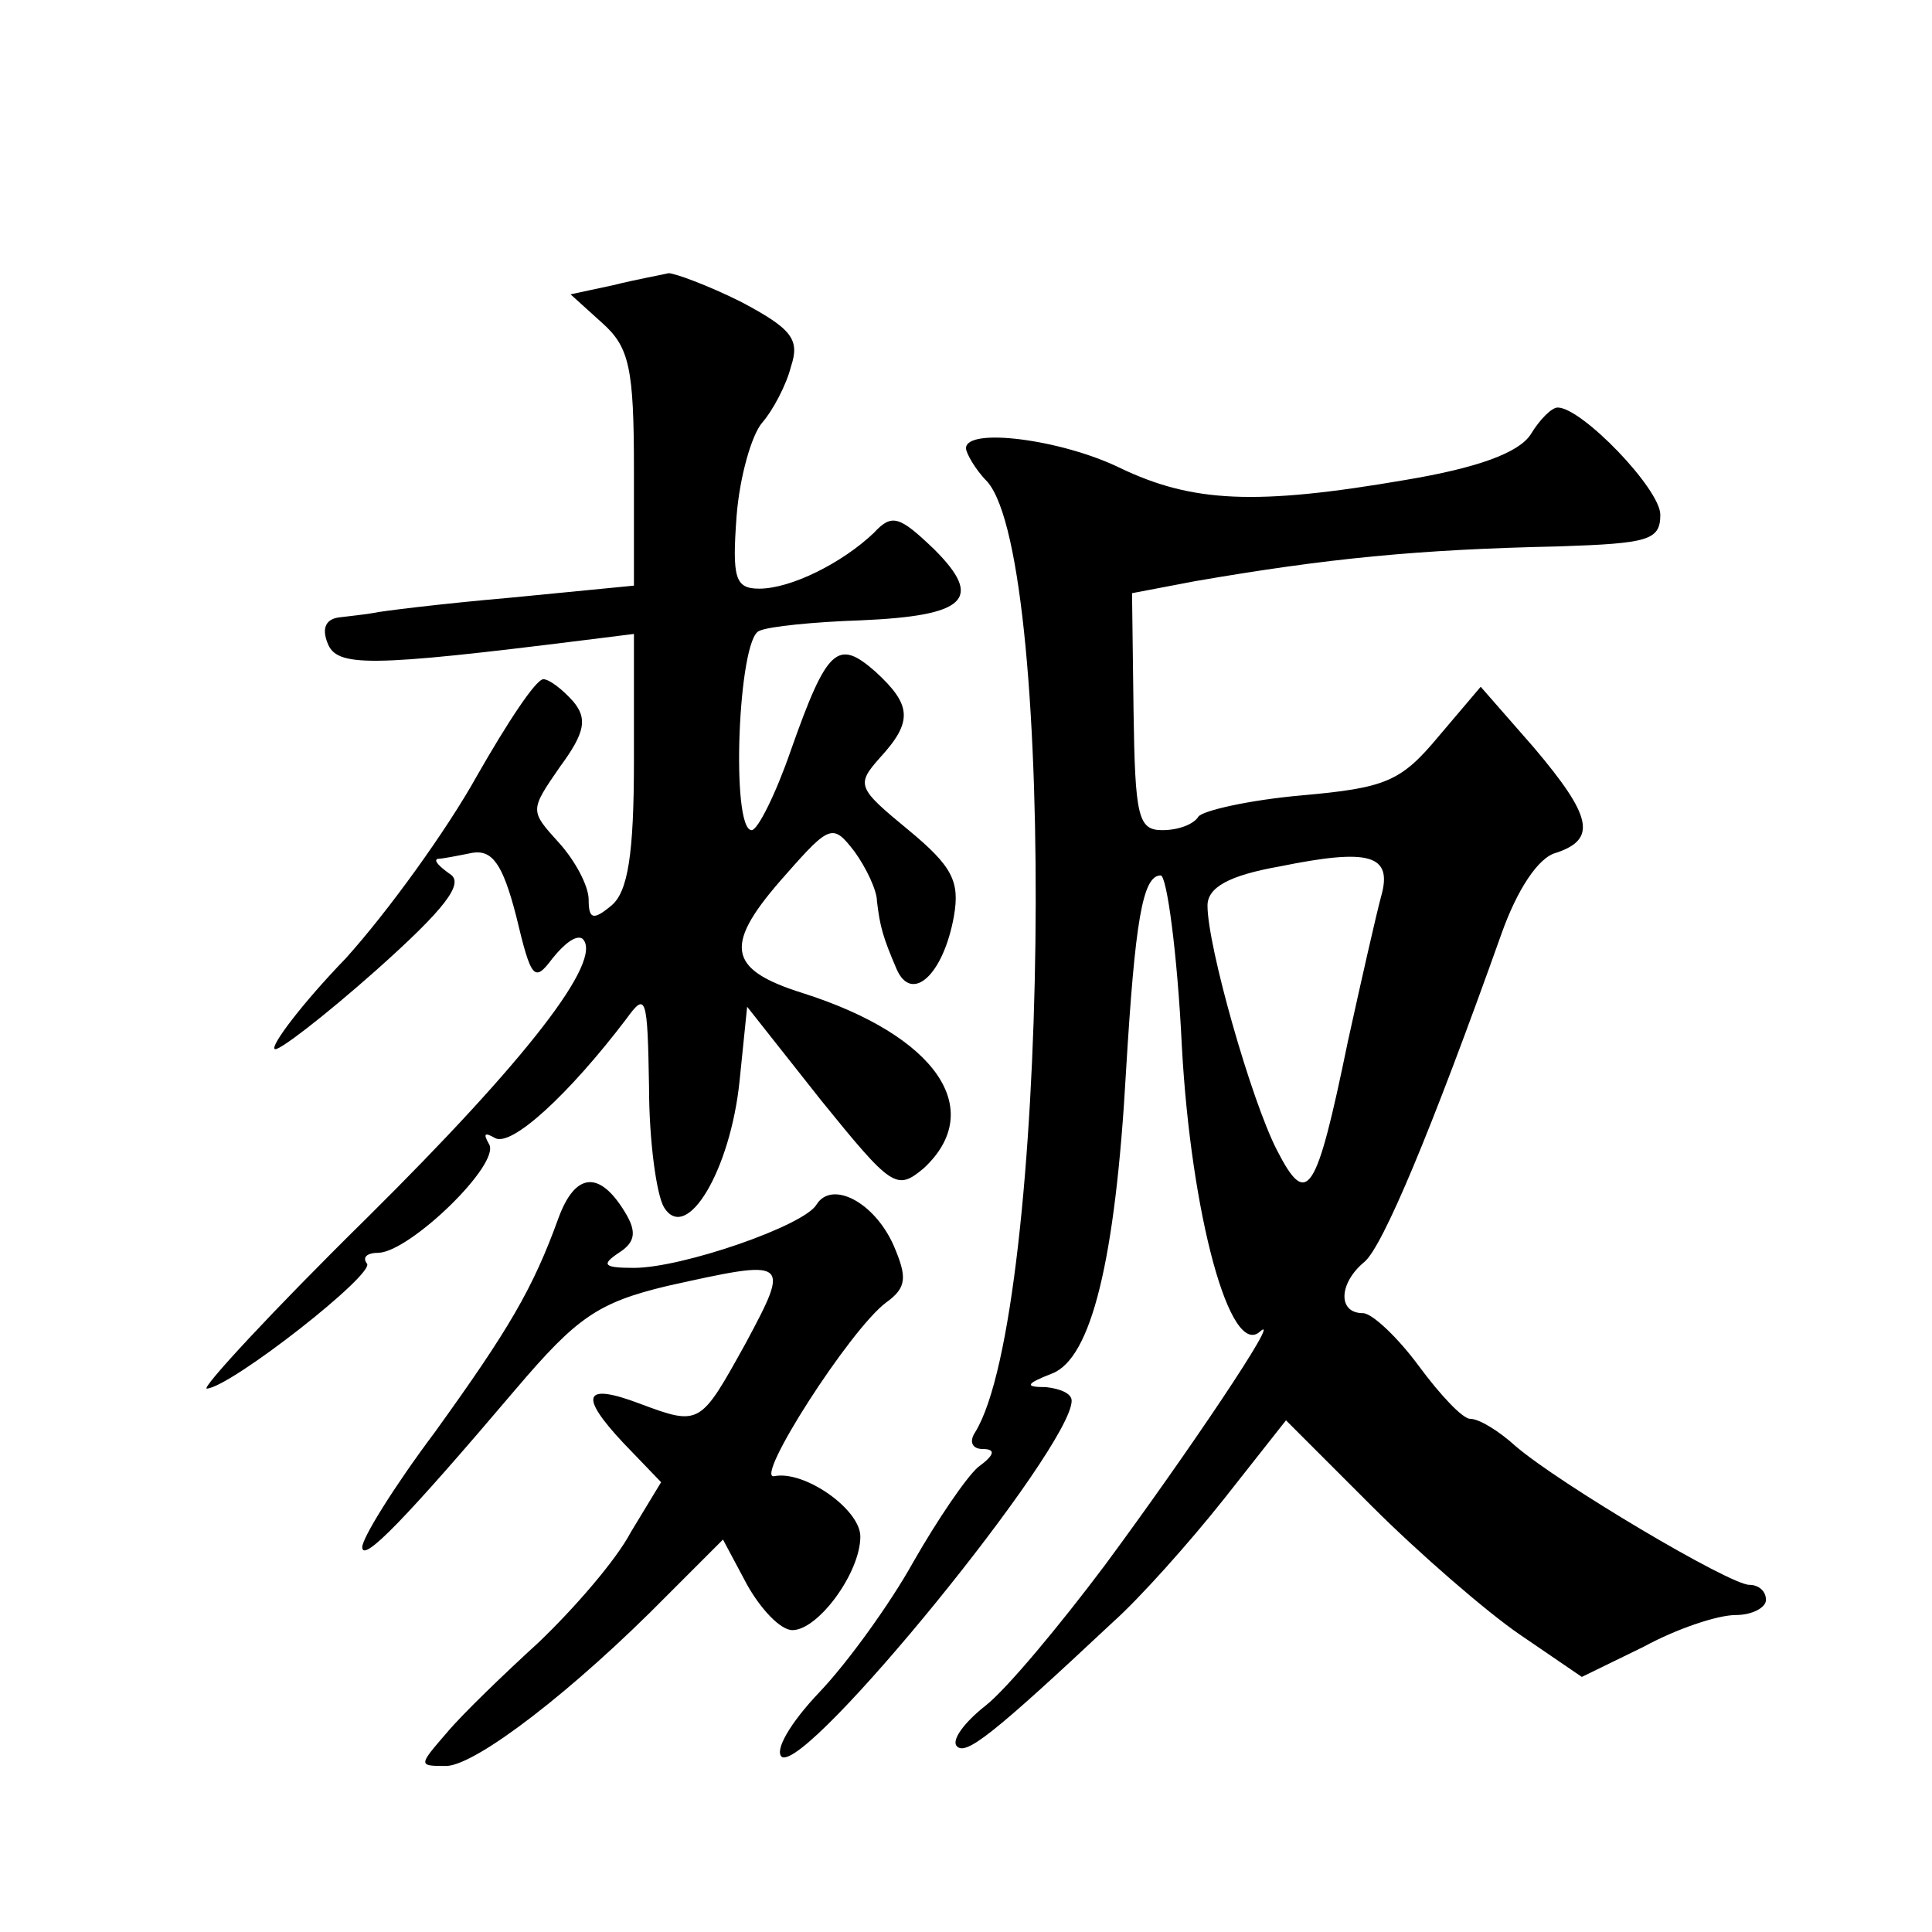
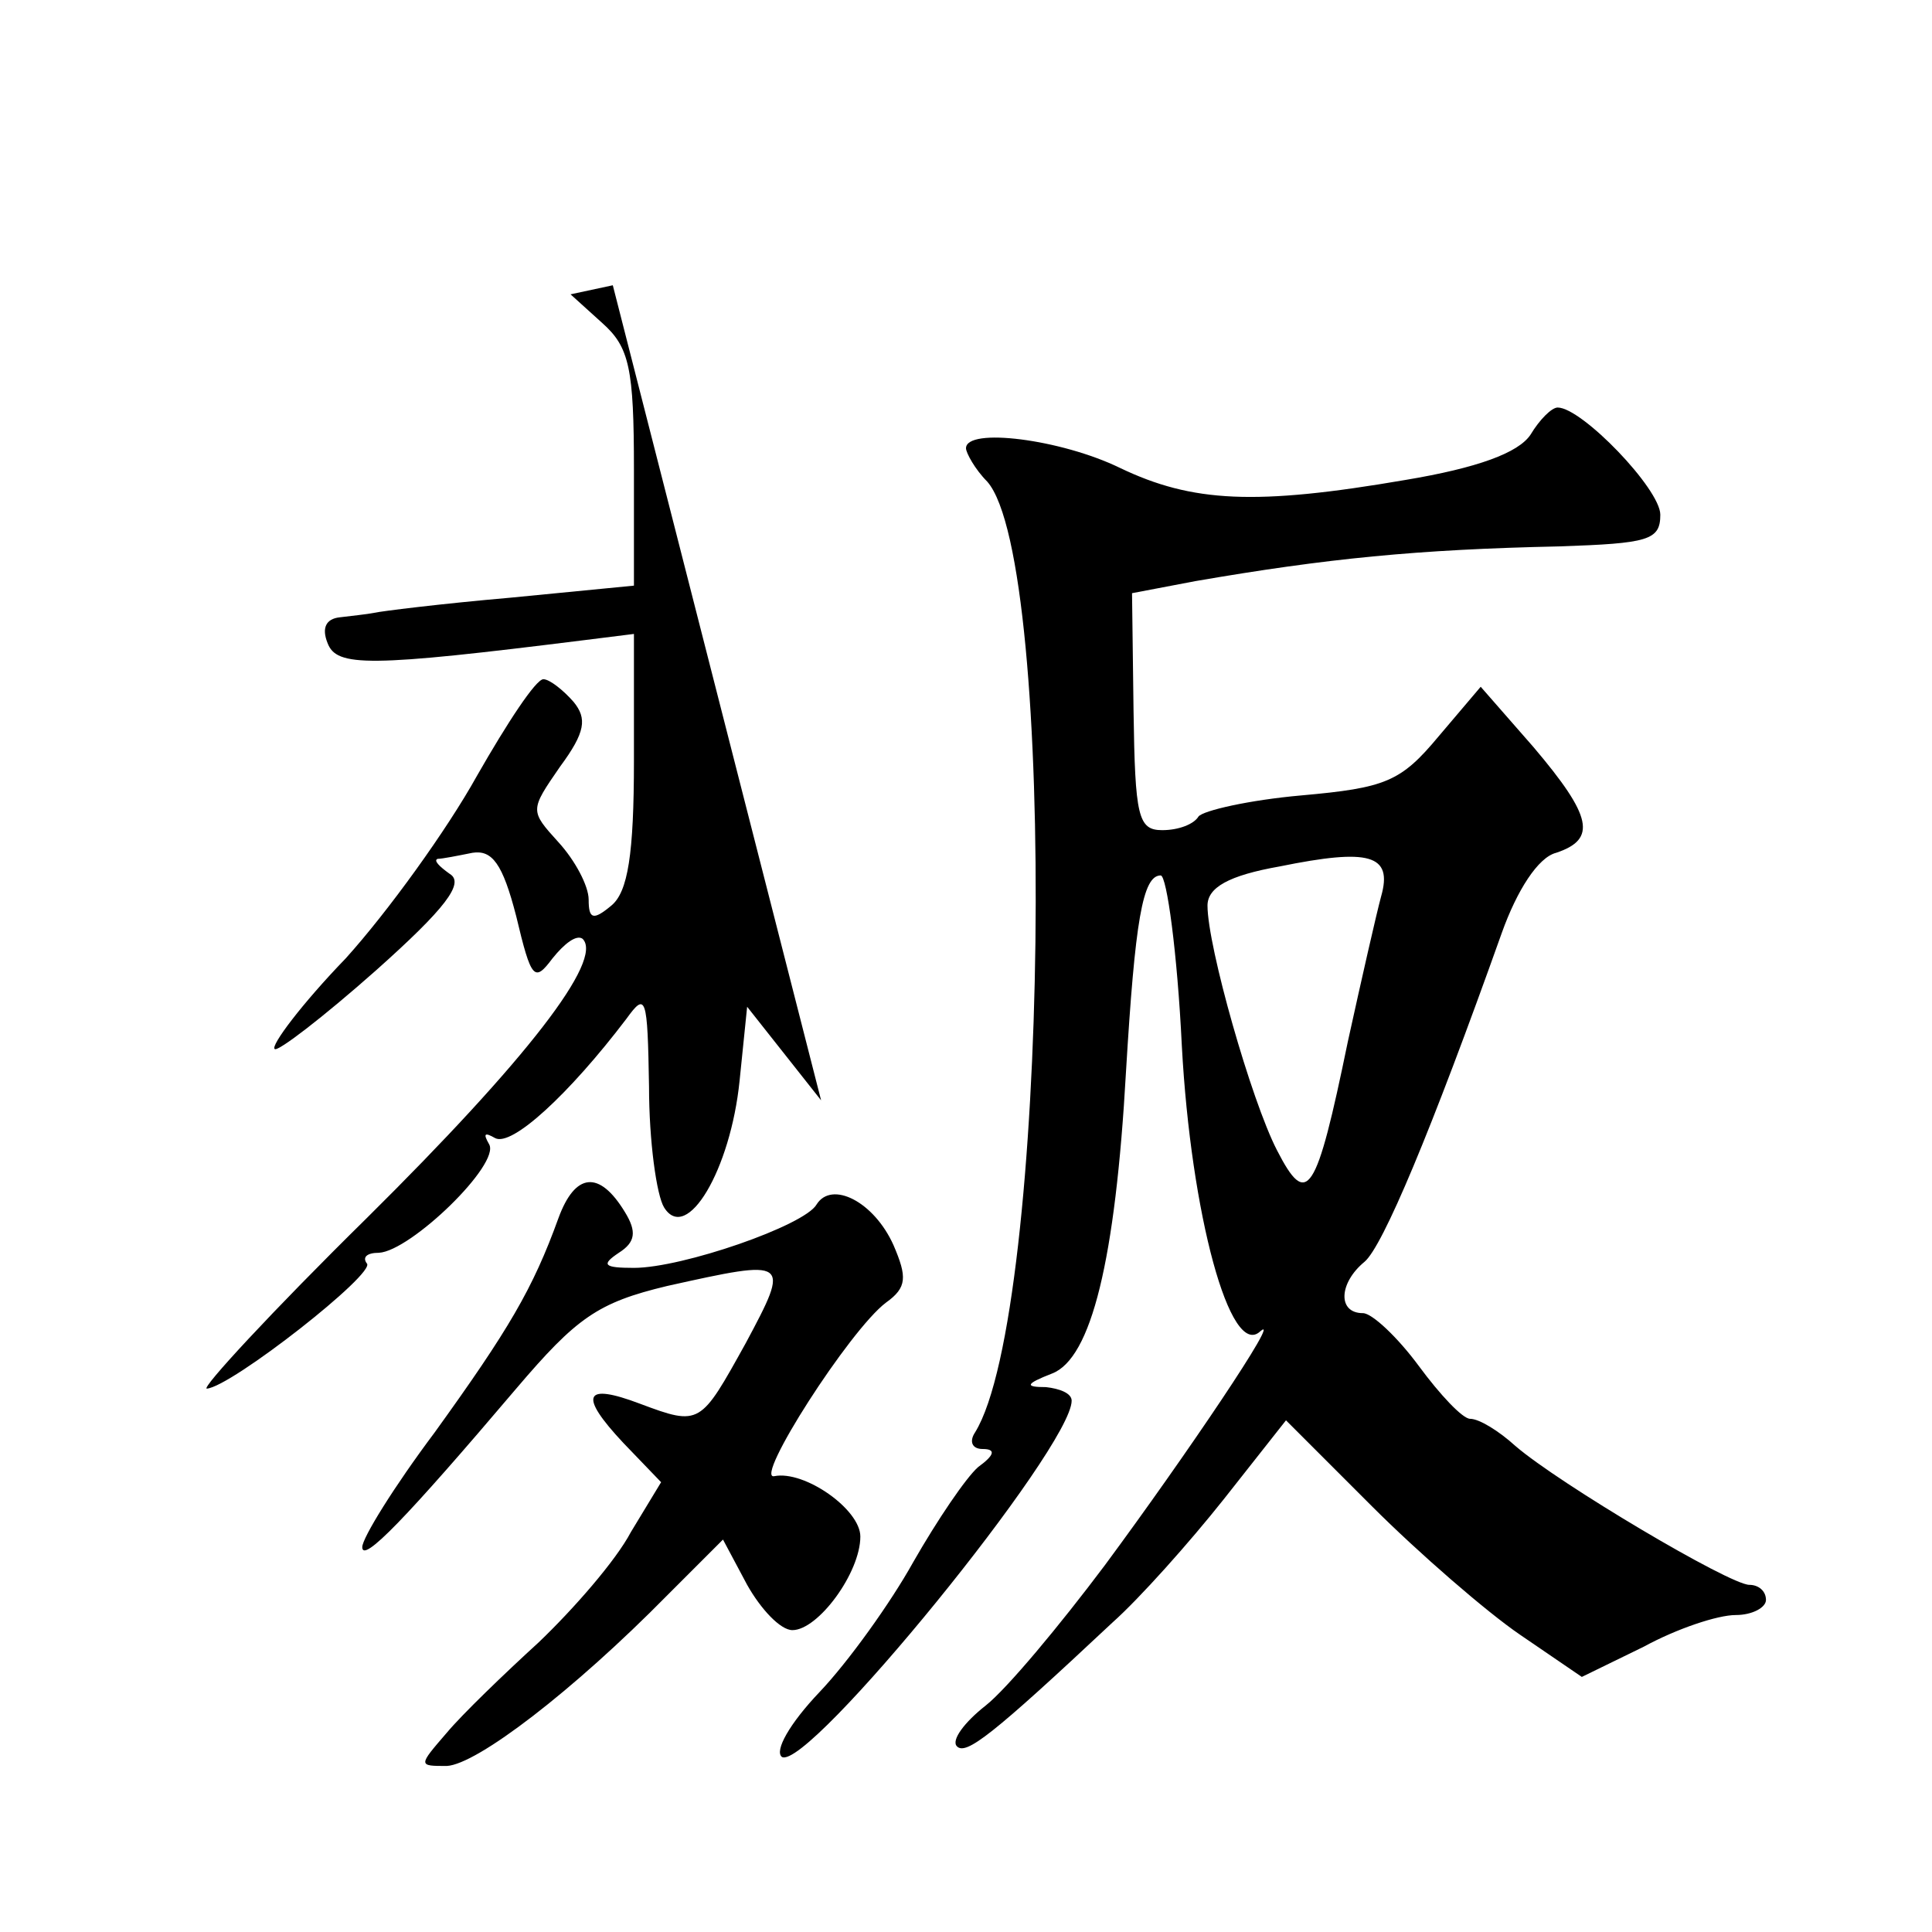
<svg xmlns="http://www.w3.org/2000/svg" version="1.0" width="128pt" height="128pt" viewBox="0 0 128 128" preserveAspectRatio="xMidYMid meet">
  <g transform="translate(0,128) scale(0.1,-0.1)" fill="#0" stroke="none">
-     <path d="M406 1091 l-28 -6 21 -19 c18 -16 21 -30 21 -97 l0 -77 -82 -8 c-46 -4 -86 -9 -90 -10 -5 -1 -15 -2 -23 -3 -9 -1 -12 -7 -8 -17 6 -16 27 -16 171 2 l32 4 0 -84 c0 -62 -4 -87 -15 -96 -12 -10 -15 -9 -15 4 0 9 -9 26 -20 38 -19 21 -19 21 1 50 17 23 18 32 9 43 -7 8 -16 15 -20 15 -5 0 -24 -29 -44 -64 -20 -36 -59 -90 -87 -121 -29 -30 -50 -58 -47 -60 2 -2 32 21 67 52 46 41 59 58 49 64 -7 5 -11 9 -8 10 3 0 13 2 23 4 13 2 20 -7 29 -42 10 -42 12 -44 24 -28 8 10 16 16 20 13 14 -14 -37 -80 -143 -185 -63 -62 -110 -113 -106 -113 16 1 113 77 106 83 -3 4 0 7 8 7 21 1 81 59 73 72 -4 7 -3 8 4 4 11 -6 49 29 87 79 13 18 14 15 15 -45 0 -36 5 -72 10 -80 15 -24 44 25 50 84 l5 49 49 -62 c47 -58 50 -60 68 -45 42 39 8 88 -80 116 -51 16 -53 32 -11 79 29 33 31 33 45 15 8 -11 15 -26 15 -33 2 -17 4 -24 13 -45 10 -23 31 -4 38 35 4 23 -1 33 -30 57 -34 28 -35 30 -19 48 22 24 21 35 -3 57 -25 22 -32 16 -56 -52 -10 -29 -22 -53 -26 -53 -14 0 -9 127 5 132 6 3 37 6 67 7 70 3 82 14 49 47 -23 22 -28 24 -40 11 -21 -20 -55 -37 -76 -37 -16 0 -18 7 -15 48 2 26 10 54 17 62 7 8 16 25 19 37 6 18 1 25 -33 43 -22 11 -44 19 -48 19 -4 -1 -21 -4 -37 -8z M1014 992 c-8 -12 -35 -22 -83 -30 -99 -17 -141 -15 -189 8 -39 19 -102 27 -102 13 0 -3 6 -14 14 -22 47 -53 41 -551 -8 -630 -4 -6 -2 -11 5 -11 9 0 8 -4 -3 -12 -8 -7 -27 -35 -43 -63 -15 -27 -43 -66 -62 -86 -20 -21 -30 -39 -25 -43 17 -10 192 205 192 236 0 5 -8 8 -17 9 -14 0 -14 2 4 9 26 10 42 75 49 200 6 100 11 130 23 130 4 0 11 -51 14 -113 6 -111 32 -208 52 -189 15 13 -49 -82 -103 -155 -30 -40 -65 -82 -79 -93 -14 -11 -23 -23 -19 -27 6 -6 23 7 103 82 18 16 51 53 74 82 l41 52 57 -57 c31 -31 76 -70 98 -85 l41 -28 41 20 c22 12 49 21 61 21 11 0 20 5 20 10 0 6 -5 10 -11 10 -13 0 -126 67 -155 92 -11 10 -24 18 -30 18 -5 0 -20 16 -34 35 -14 19 -31 35 -37 35 -17 0 -16 20 1 34 12 10 44 86 91 218 10 28 24 50 36 53 27 9 24 24 -15 70 l-35 40 -28 -33 c-25 -30 -35 -34 -91 -39 -34 -3 -65 -10 -68 -14 -3 -5 -13 -9 -24 -9 -16 0 -18 9 -19 79 l-1 78 42 8 c87 15 147 21 241 23 59 2 67 4 67 21 0 17 -52 71 -68 71 -4 0 -12 -8 -18 -18z m-99 -306 c-3 -11 -13 -55 -22 -96 -21 -102 -27 -111 -47 -72 -17 33 -46 135 -46 162 0 12 14 20 48 26 59 12 75 8 67 -20z M370 473 c-17 -47 -33 -74 -82 -142 -27 -36 -48 -70 -48 -76 0 -11 29 19 102 105 40 47 54 57 100 68 81 18 82 18 52 -38 -30 -54 -30 -55 -70 -40 -37 14 -41 6 -11 -26 l25 -26 -20 -33 c-10 -19 -38 -51 -61 -73 -23 -21 -51 -48 -61 -60 -19 -22 -19 -22 0 -22 20 1 84 50 146 113 l37 37 16 -30 c9 -16 22 -30 30 -30 17 0 45 38 45 62 0 18 -37 44 -57 40 -14 -3 50 97 74 115 14 10 14 17 5 38 -13 29 -41 43 -51 27 -8 -14 -89 -42 -121 -42 -20 0 -22 2 -10 10 11 7 12 14 4 27 -17 28 -33 26 -44 -4z" />
+     <path d="M406 1091 l-28 -6 21 -19 c18 -16 21 -30 21 -97 l0 -77 -82 -8 c-46 -4 -86 -9 -90 -10 -5 -1 -15 -2 -23 -3 -9 -1 -12 -7 -8 -17 6 -16 27 -16 171 2 l32 4 0 -84 c0 -62 -4 -87 -15 -96 -12 -10 -15 -9 -15 4 0 9 -9 26 -20 38 -19 21 -19 21 1 50 17 23 18 32 9 43 -7 8 -16 15 -20 15 -5 0 -24 -29 -44 -64 -20 -36 -59 -90 -87 -121 -29 -30 -50 -58 -47 -60 2 -2 32 21 67 52 46 41 59 58 49 64 -7 5 -11 9 -8 10 3 0 13 2 23 4 13 2 20 -7 29 -42 10 -42 12 -44 24 -28 8 10 16 16 20 13 14 -14 -37 -80 -143 -185 -63 -62 -110 -113 -106 -113 16 1 113 77 106 83 -3 4 0 7 8 7 21 1 81 59 73 72 -4 7 -3 8 4 4 11 -6 49 29 87 79 13 18 14 15 15 -45 0 -36 5 -72 10 -80 15 -24 44 25 50 84 l5 49 49 -62 z M1014 992 c-8 -12 -35 -22 -83 -30 -99 -17 -141 -15 -189 8 -39 19 -102 27 -102 13 0 -3 6 -14 14 -22 47 -53 41 -551 -8 -630 -4 -6 -2 -11 5 -11 9 0 8 -4 -3 -12 -8 -7 -27 -35 -43 -63 -15 -27 -43 -66 -62 -86 -20 -21 -30 -39 -25 -43 17 -10 192 205 192 236 0 5 -8 8 -17 9 -14 0 -14 2 4 9 26 10 42 75 49 200 6 100 11 130 23 130 4 0 11 -51 14 -113 6 -111 32 -208 52 -189 15 13 -49 -82 -103 -155 -30 -40 -65 -82 -79 -93 -14 -11 -23 -23 -19 -27 6 -6 23 7 103 82 18 16 51 53 74 82 l41 52 57 -57 c31 -31 76 -70 98 -85 l41 -28 41 20 c22 12 49 21 61 21 11 0 20 5 20 10 0 6 -5 10 -11 10 -13 0 -126 67 -155 92 -11 10 -24 18 -30 18 -5 0 -20 16 -34 35 -14 19 -31 35 -37 35 -17 0 -16 20 1 34 12 10 44 86 91 218 10 28 24 50 36 53 27 9 24 24 -15 70 l-35 40 -28 -33 c-25 -30 -35 -34 -91 -39 -34 -3 -65 -10 -68 -14 -3 -5 -13 -9 -24 -9 -16 0 -18 9 -19 79 l-1 78 42 8 c87 15 147 21 241 23 59 2 67 4 67 21 0 17 -52 71 -68 71 -4 0 -12 -8 -18 -18z m-99 -306 c-3 -11 -13 -55 -22 -96 -21 -102 -27 -111 -47 -72 -17 33 -46 135 -46 162 0 12 14 20 48 26 59 12 75 8 67 -20z M370 473 c-17 -47 -33 -74 -82 -142 -27 -36 -48 -70 -48 -76 0 -11 29 19 102 105 40 47 54 57 100 68 81 18 82 18 52 -38 -30 -54 -30 -55 -70 -40 -37 14 -41 6 -11 -26 l25 -26 -20 -33 c-10 -19 -38 -51 -61 -73 -23 -21 -51 -48 -61 -60 -19 -22 -19 -22 0 -22 20 1 84 50 146 113 l37 37 16 -30 c9 -16 22 -30 30 -30 17 0 45 38 45 62 0 18 -37 44 -57 40 -14 -3 50 97 74 115 14 10 14 17 5 38 -13 29 -41 43 -51 27 -8 -14 -89 -42 -121 -42 -20 0 -22 2 -10 10 11 7 12 14 4 27 -17 28 -33 26 -44 -4z" />
  </g>
</svg>